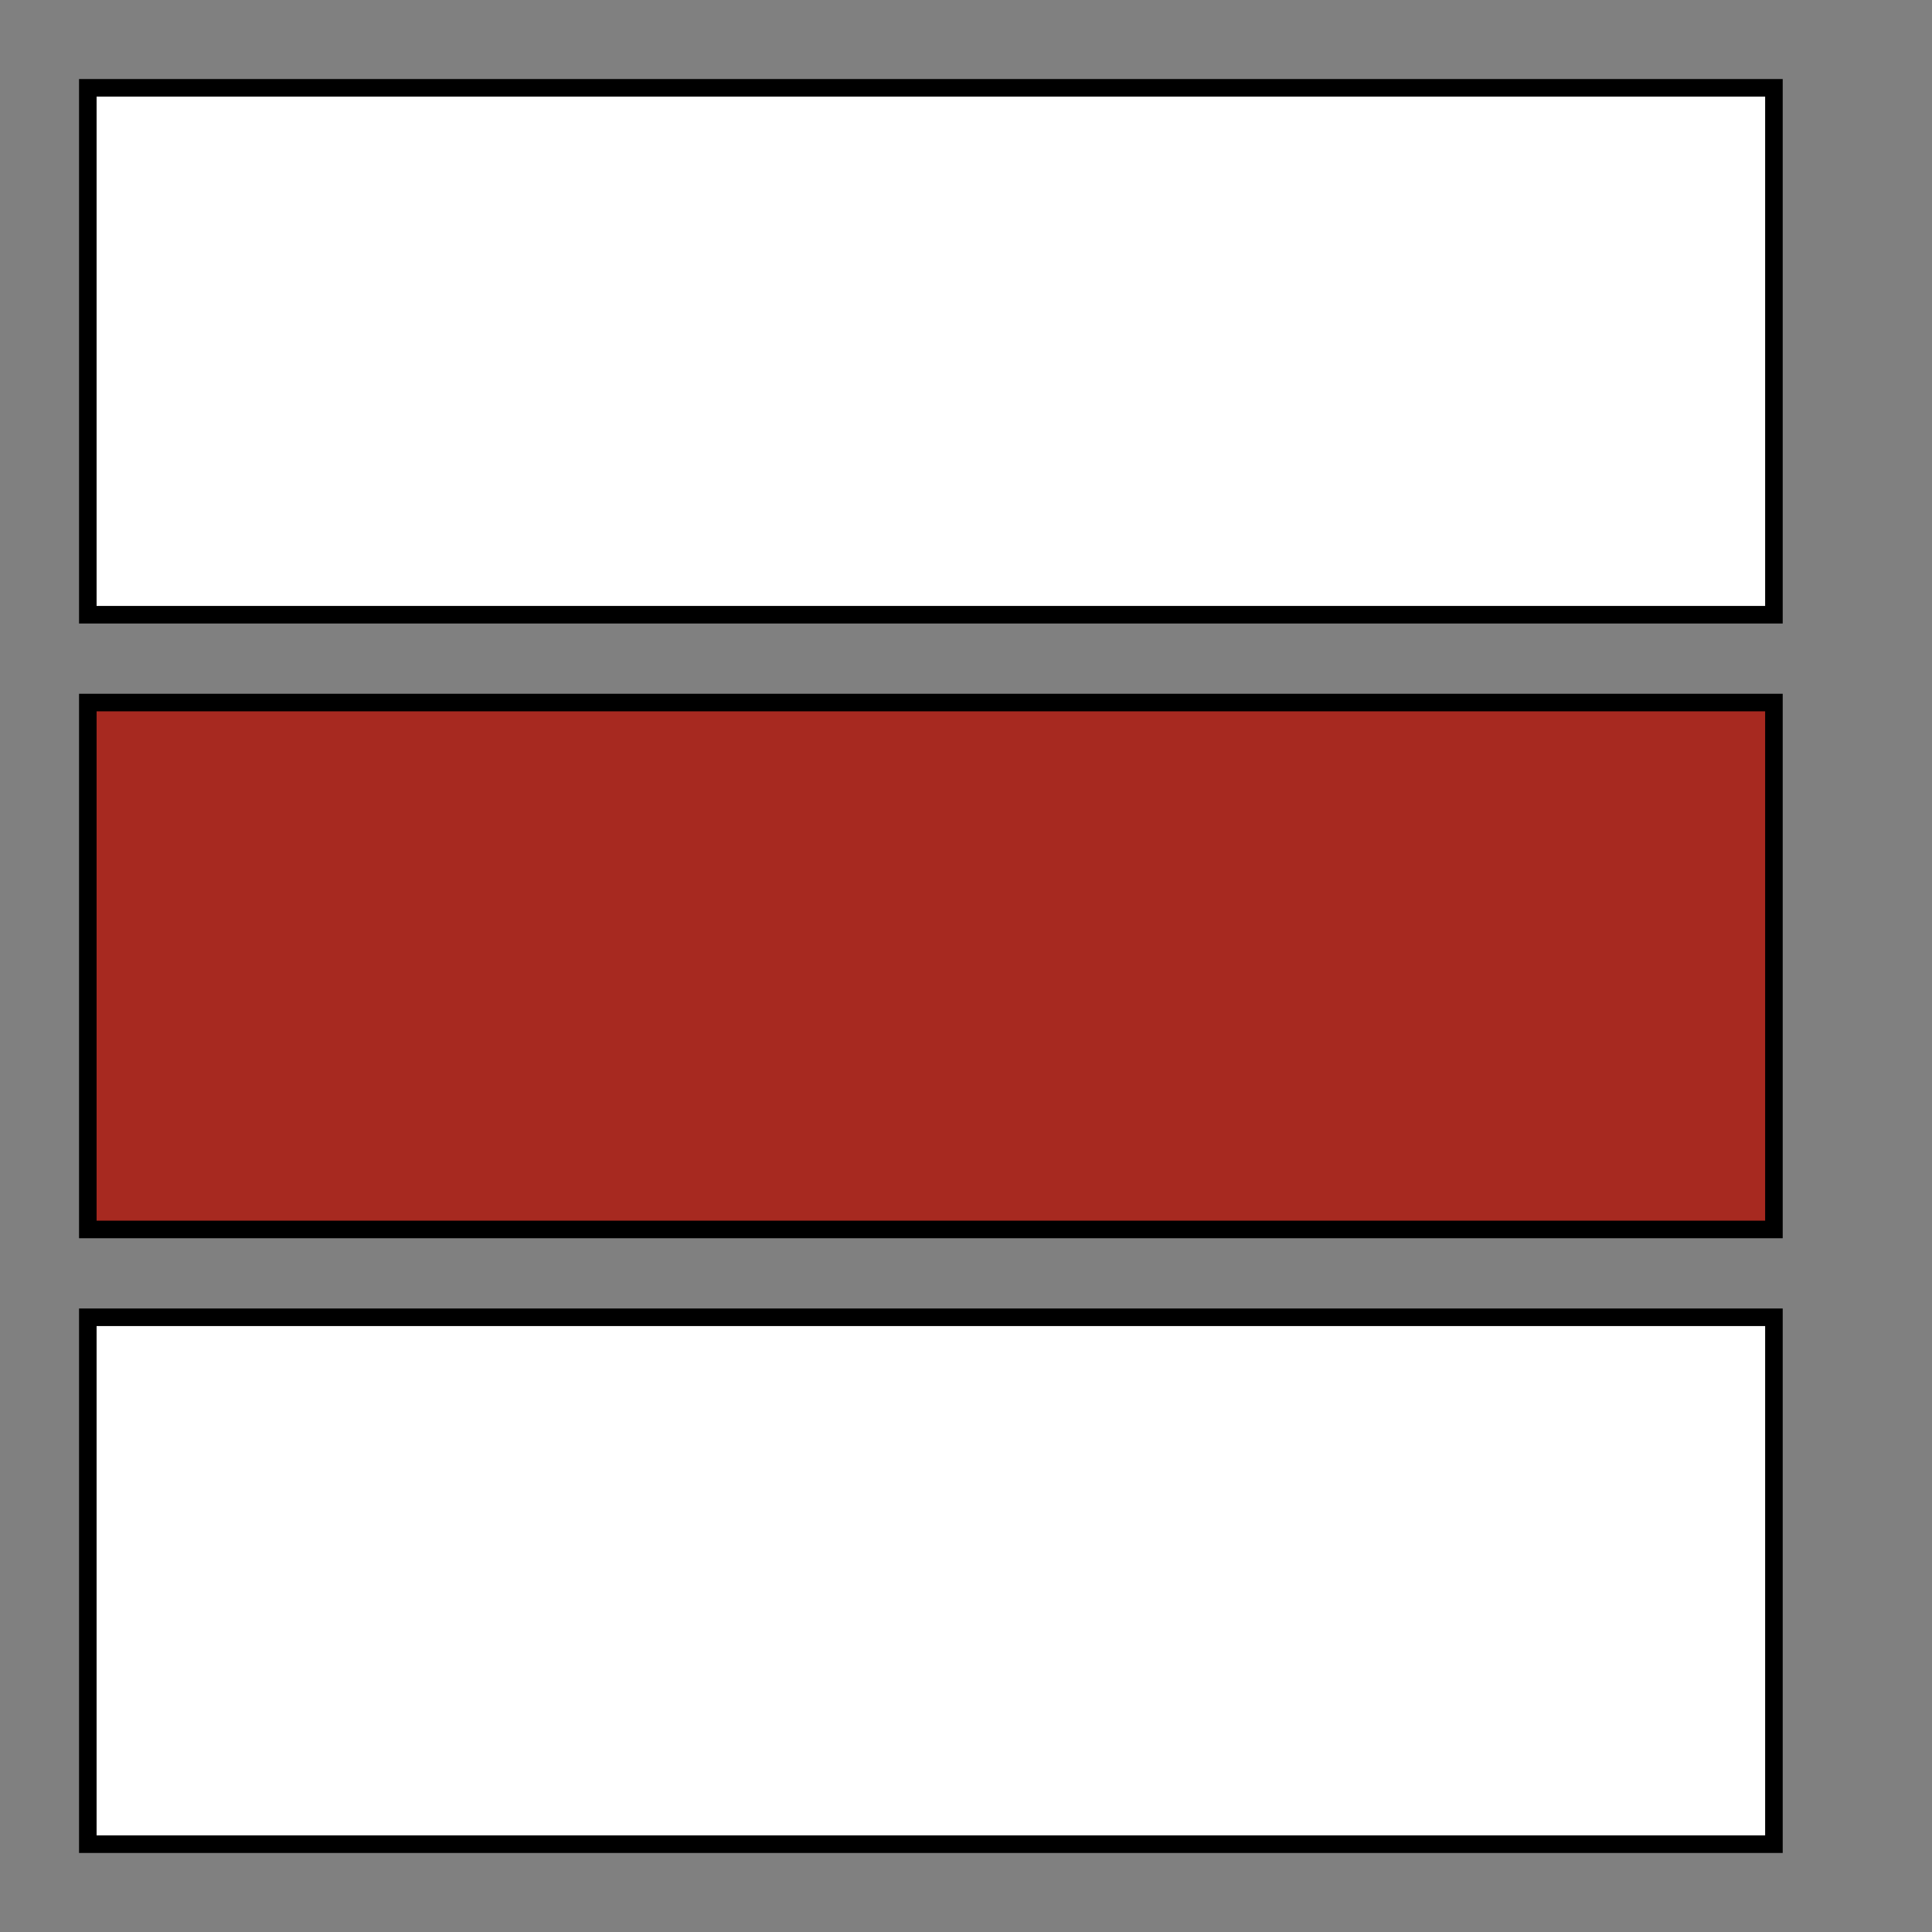
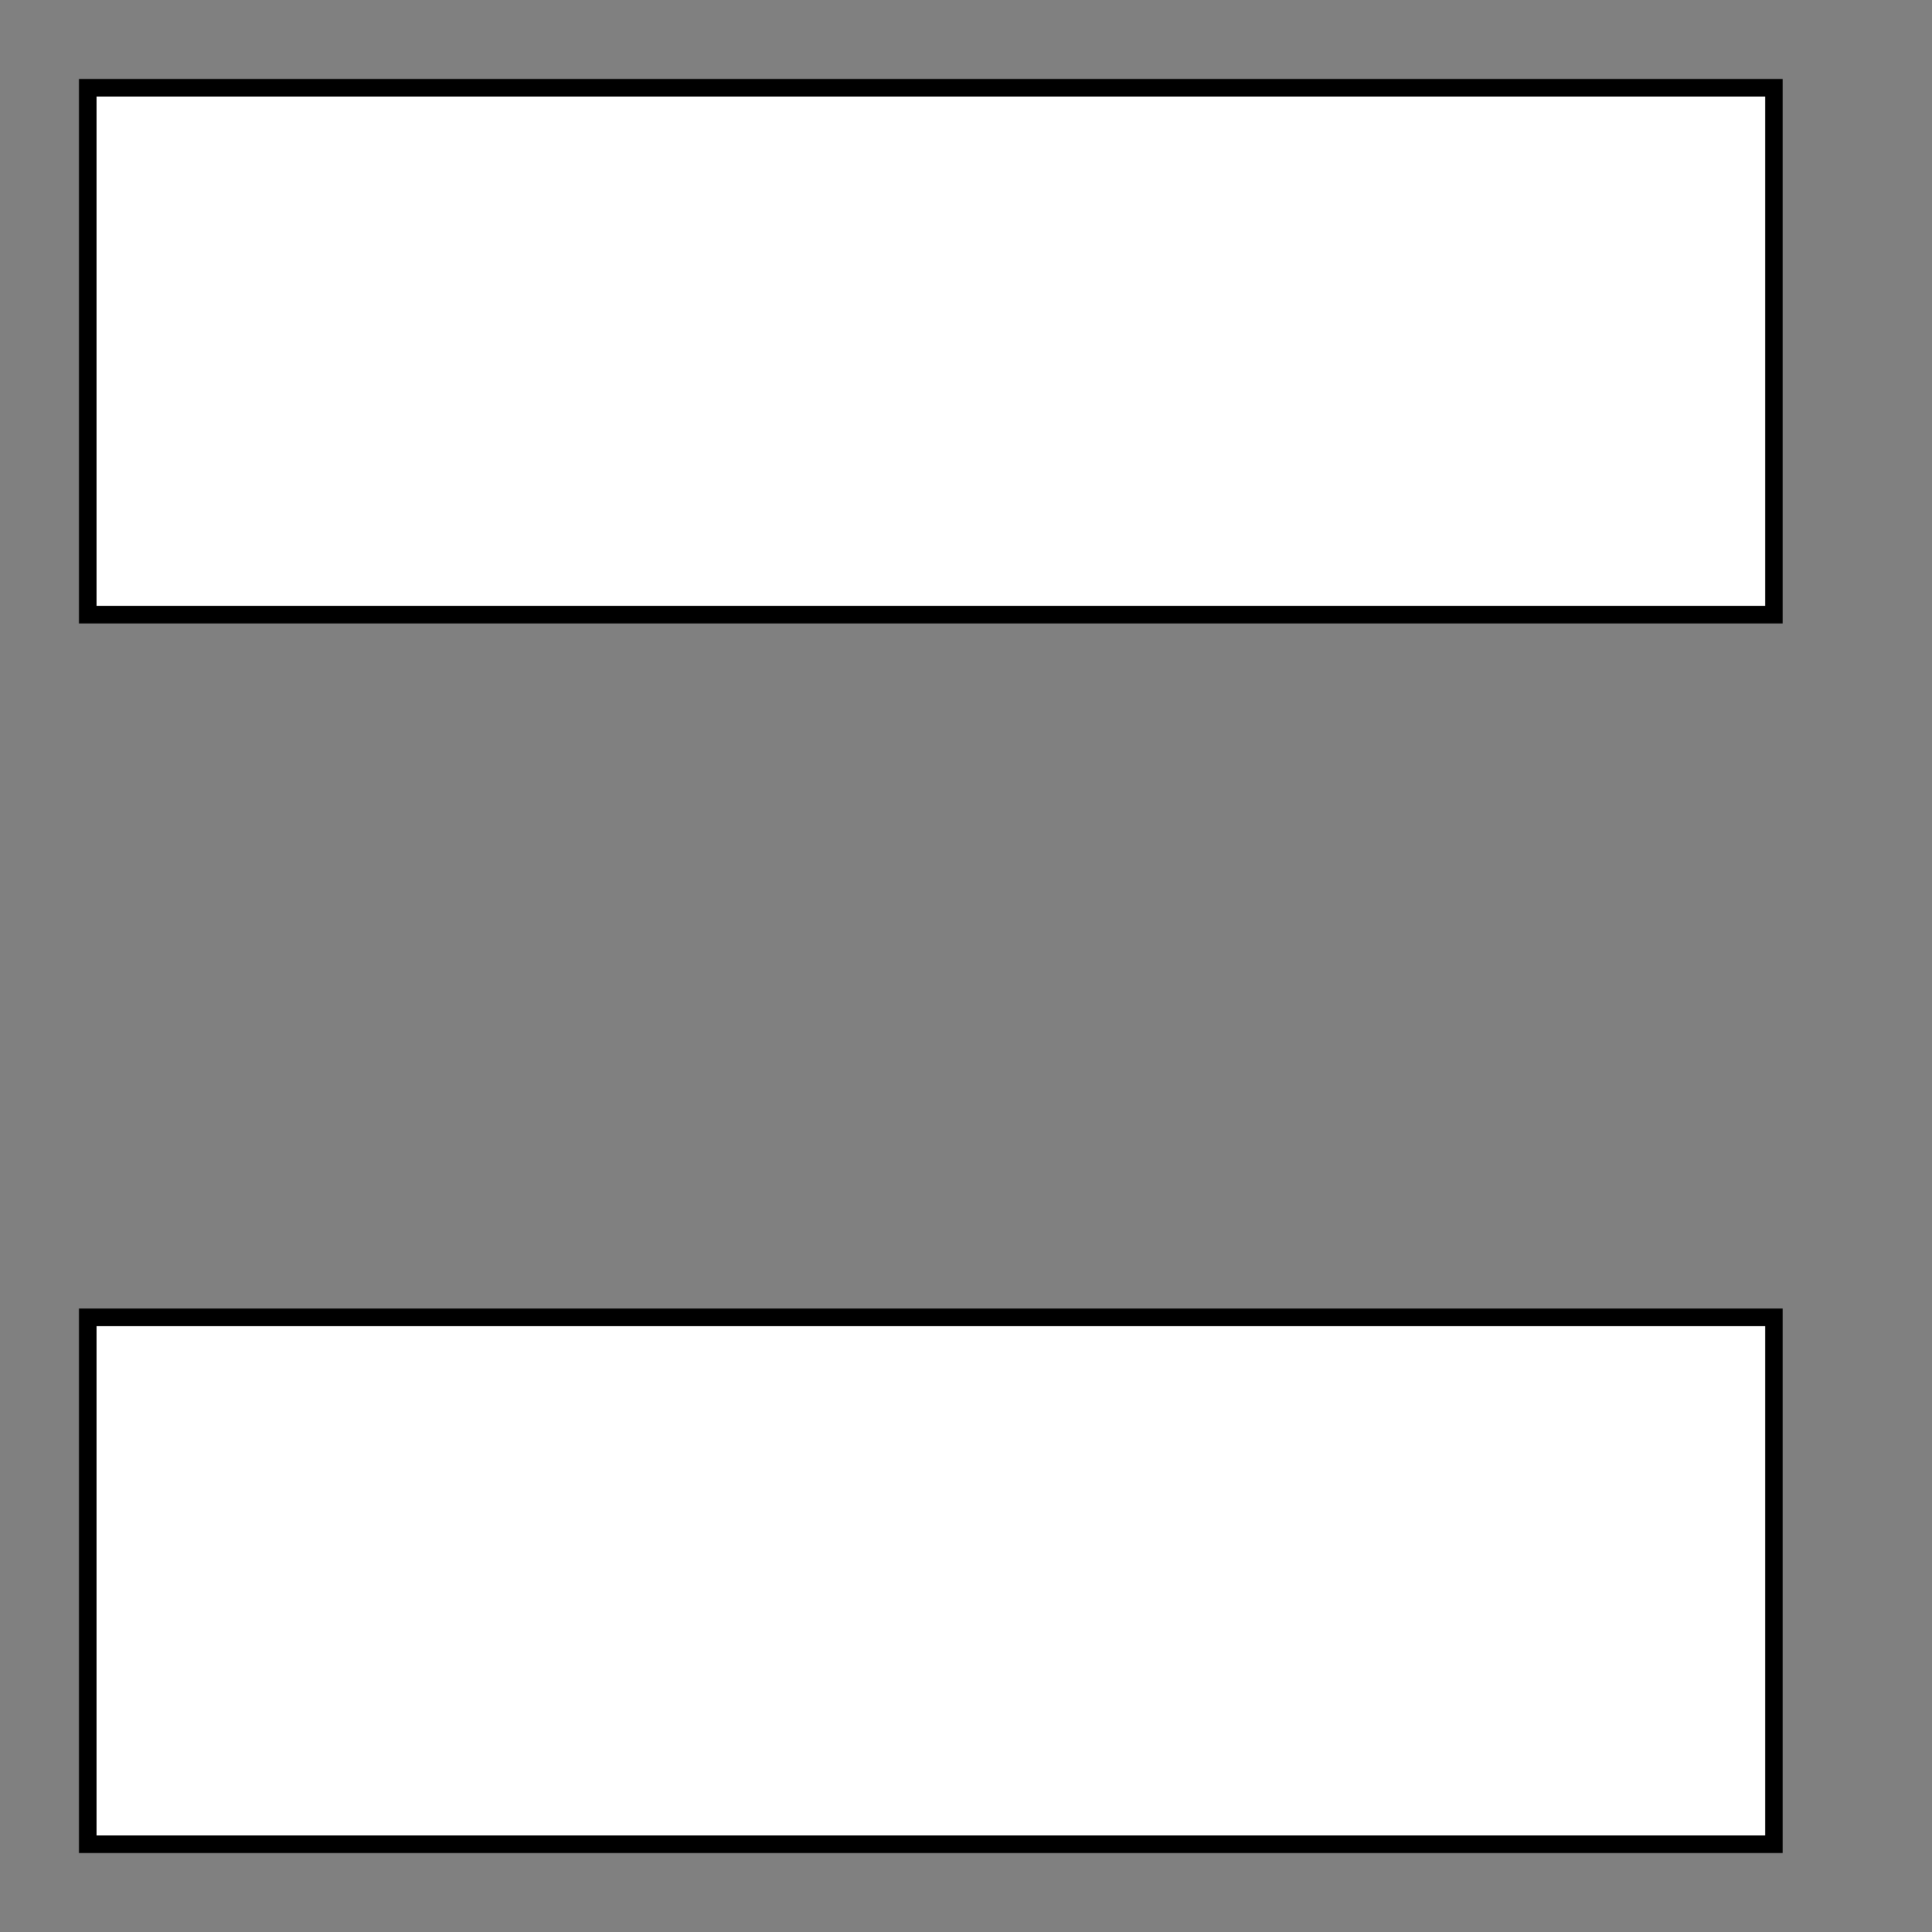
<svg xmlns="http://www.w3.org/2000/svg" xmlns:ns1="http://sodipodi.sourceforge.net/DTD/sodipodi-0.dtd" xmlns:ns2="http://www.inkscape.org/namespaces/inkscape" version="1.1" width="11cm" height="11cm" viewBox="-5 -5 110 110" id="svg9260" ns1:docname="TouristicMarkingStripe-RAL_red.svg" ns2:version="1.1 (c68e22c387, 2021-05-23)">
  <rect x="-5" y="-5" width="110" height="110" fill="#808080" stroke="none" />
  <defs id="defs9264" />
  <ns1:namedview id="namedview9262" pagecolor="#ffffff" bordercolor="#666666" borderopacity="1.0" ns2:pageshadow="2" ns2:pageopacity="0.0" ns2:pagecheckerboard="0" ns2:document-units="cm" showgrid="false" ns2:zoom="1.2507576" ns2:cx="208.27377" ns2:cy="208.27377" ns2:window-width="1360" ns2:window-height="705" ns2:window-x="-8" ns2:window-y="-8" ns2:window-maximized="1" ns2:current-layer="svg9260" />
  <desc xml:lang="en" id="desc9248">stripe-shaped touristic marking - red</desc>
  <desc xml:lang="sk" id="desc9250">pásové turistické značenie - červená</desc>
  <rect y="0" width="96" height="30" fill="#ffffff" id="rect9252" x="0" style="stroke:#000000;stroke-width:1" />
-   <rect y="35" width="96" height="30" fill="#af2b1e" id="rect9254" x="0" style="stroke:#000000;stroke-width:1;fill:#a72920;fill-opacity:1" />
  <rect y="70" width="96" height="30" fill="#ffffff" id="rect9256" x="0" style="stroke:#000000;stroke-width:1" />
</svg>